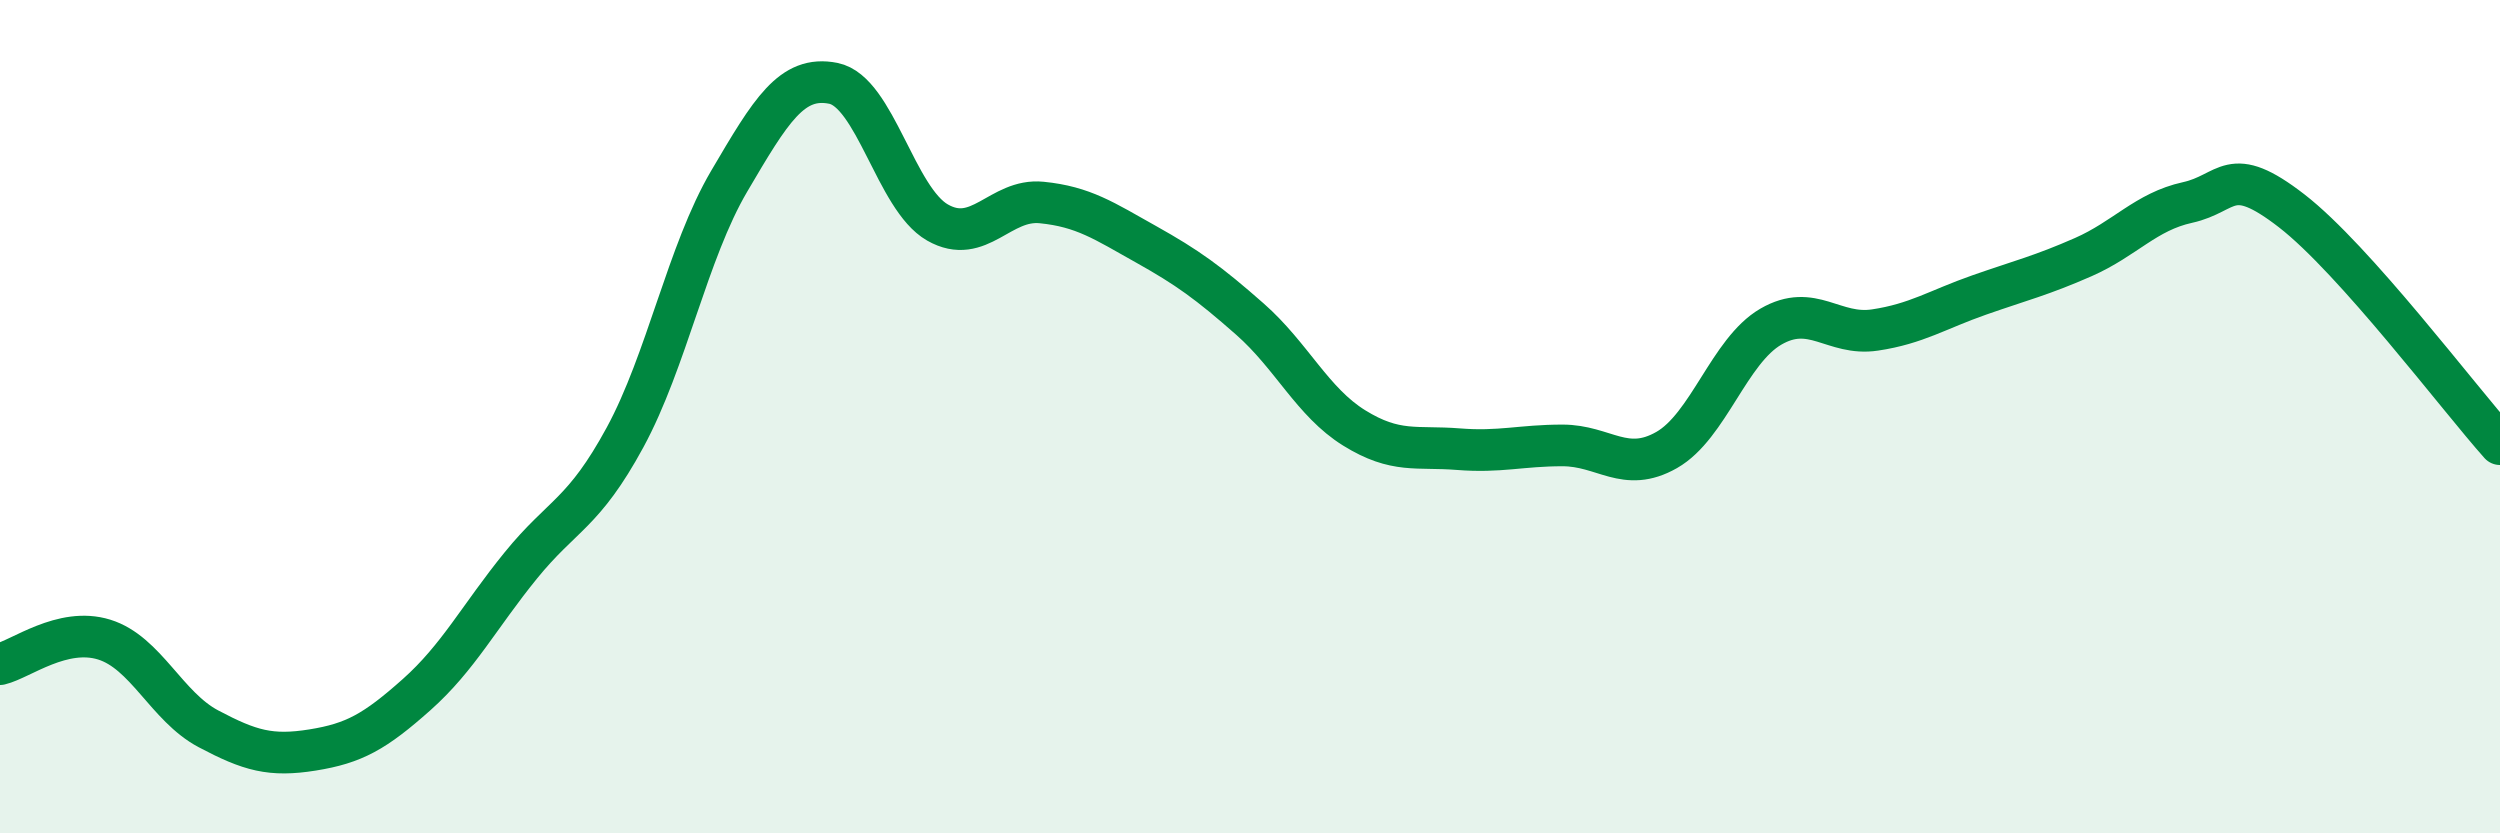
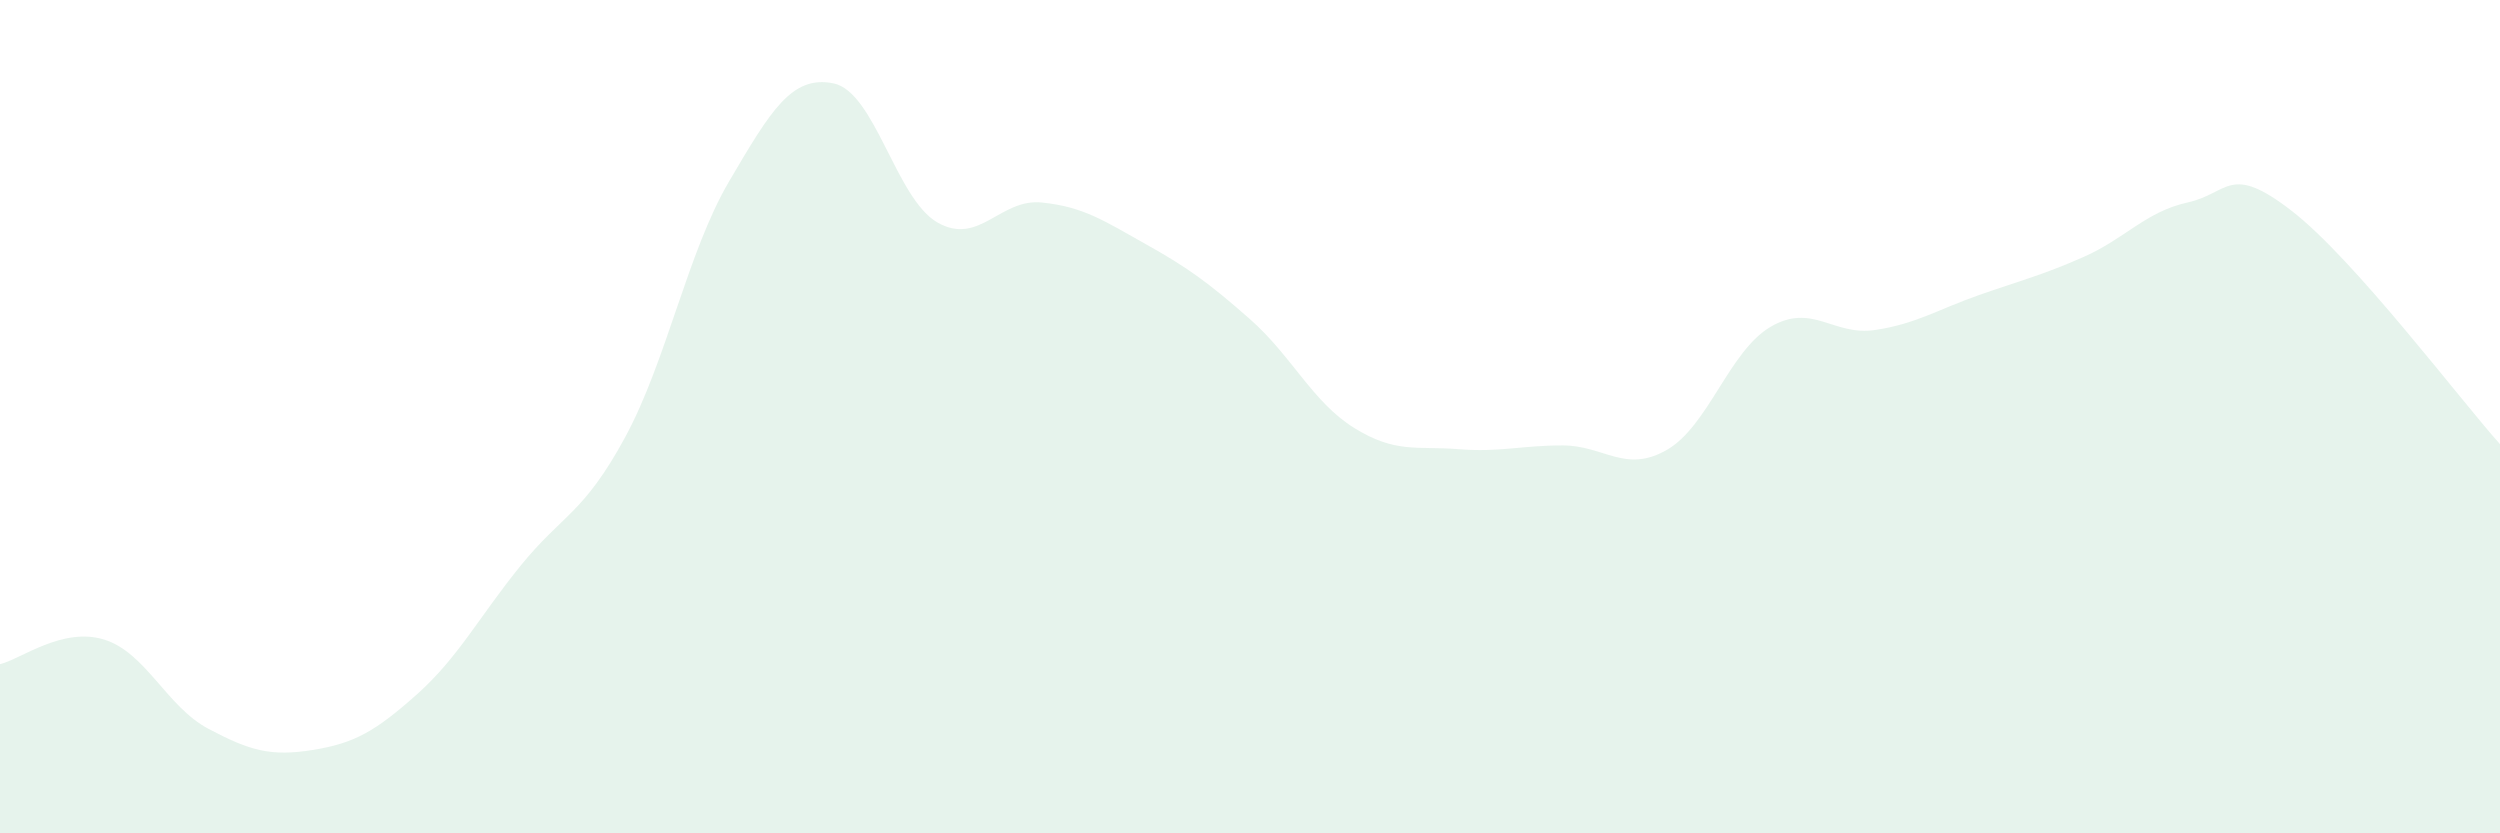
<svg xmlns="http://www.w3.org/2000/svg" width="60" height="20" viewBox="0 0 60 20">
  <path d="M 0,15.94 C 0.5,15.82 1.5,15.04 2.5,15.35 C 3.5,15.66 4,16.96 5,17.49 C 6,18.02 6.5,18.16 7.5,18 C 8.5,17.84 9,17.56 10,16.67 C 11,15.78 11.5,14.8 12.5,13.57 C 13.5,12.34 14,12.34 15,10.5 C 16,8.66 16.5,6.05 17.5,4.35 C 18.5,2.65 19,1.8 20,2 C 21,2.2 21.5,4.77 22.5,5.34 C 23.5,5.91 24,4.76 25,4.86 C 26,4.96 26.5,5.3 27.5,5.86 C 28.5,6.42 29,6.78 30,7.66 C 31,8.54 31.5,9.65 32.5,10.27 C 33.5,10.89 34,10.7 35,10.78 C 36,10.86 36.5,10.69 37.5,10.69 C 38.5,10.69 39,11.37 40,10.8 C 41,10.23 41.5,8.42 42.5,7.84 C 43.5,7.26 44,8.07 45,7.92 C 46,7.77 46.5,7.43 47.5,7.08 C 48.5,6.73 49,6.61 50,6.17 C 51,5.73 51.5,5.08 52.5,4.86 C 53.5,4.64 53.5,3.9 55,5.06 C 56.5,6.22 59,9.54 60,10.66L60 20L0 20Z" fill="#008740" opacity="0.1" stroke-linecap="round" stroke-linejoin="round" />
-   <path d="M 0,15.94 C 0.5,15.82 1.5,15.04 2.5,15.35 C 3.5,15.66 4,16.96 5,17.49 C 6,18.02 6.5,18.16 7.5,18 C 8.5,17.84 9,17.56 10,16.67 C 11,15.78 11.5,14.8 12.5,13.57 C 13.5,12.34 14,12.34 15,10.5 C 16,8.66 16.5,6.05 17.5,4.35 C 18.5,2.65 19,1.8 20,2 C 21,2.2 21.5,4.77 22.5,5.34 C 23.5,5.91 24,4.76 25,4.86 C 26,4.96 26.5,5.3 27.5,5.86 C 28.5,6.42 29,6.78 30,7.66 C 31,8.54 31.5,9.65 32.5,10.27 C 33.5,10.89 34,10.7 35,10.78 C 36,10.86 36.5,10.69 37.5,10.69 C 38.5,10.69 39,11.37 40,10.8 C 41,10.23 41.5,8.42 42.5,7.84 C 43.5,7.26 44,8.07 45,7.92 C 46,7.77 46.5,7.43 47.5,7.08 C 48.5,6.73 49,6.61 50,6.17 C 51,5.73 51.5,5.08 52.5,4.86 C 53.5,4.64 53.5,3.9 55,5.06 C 56.5,6.22 59,9.54 60,10.66" stroke="#008740" stroke-width="1" fill="none" stroke-linecap="round" stroke-linejoin="round" />
</svg>